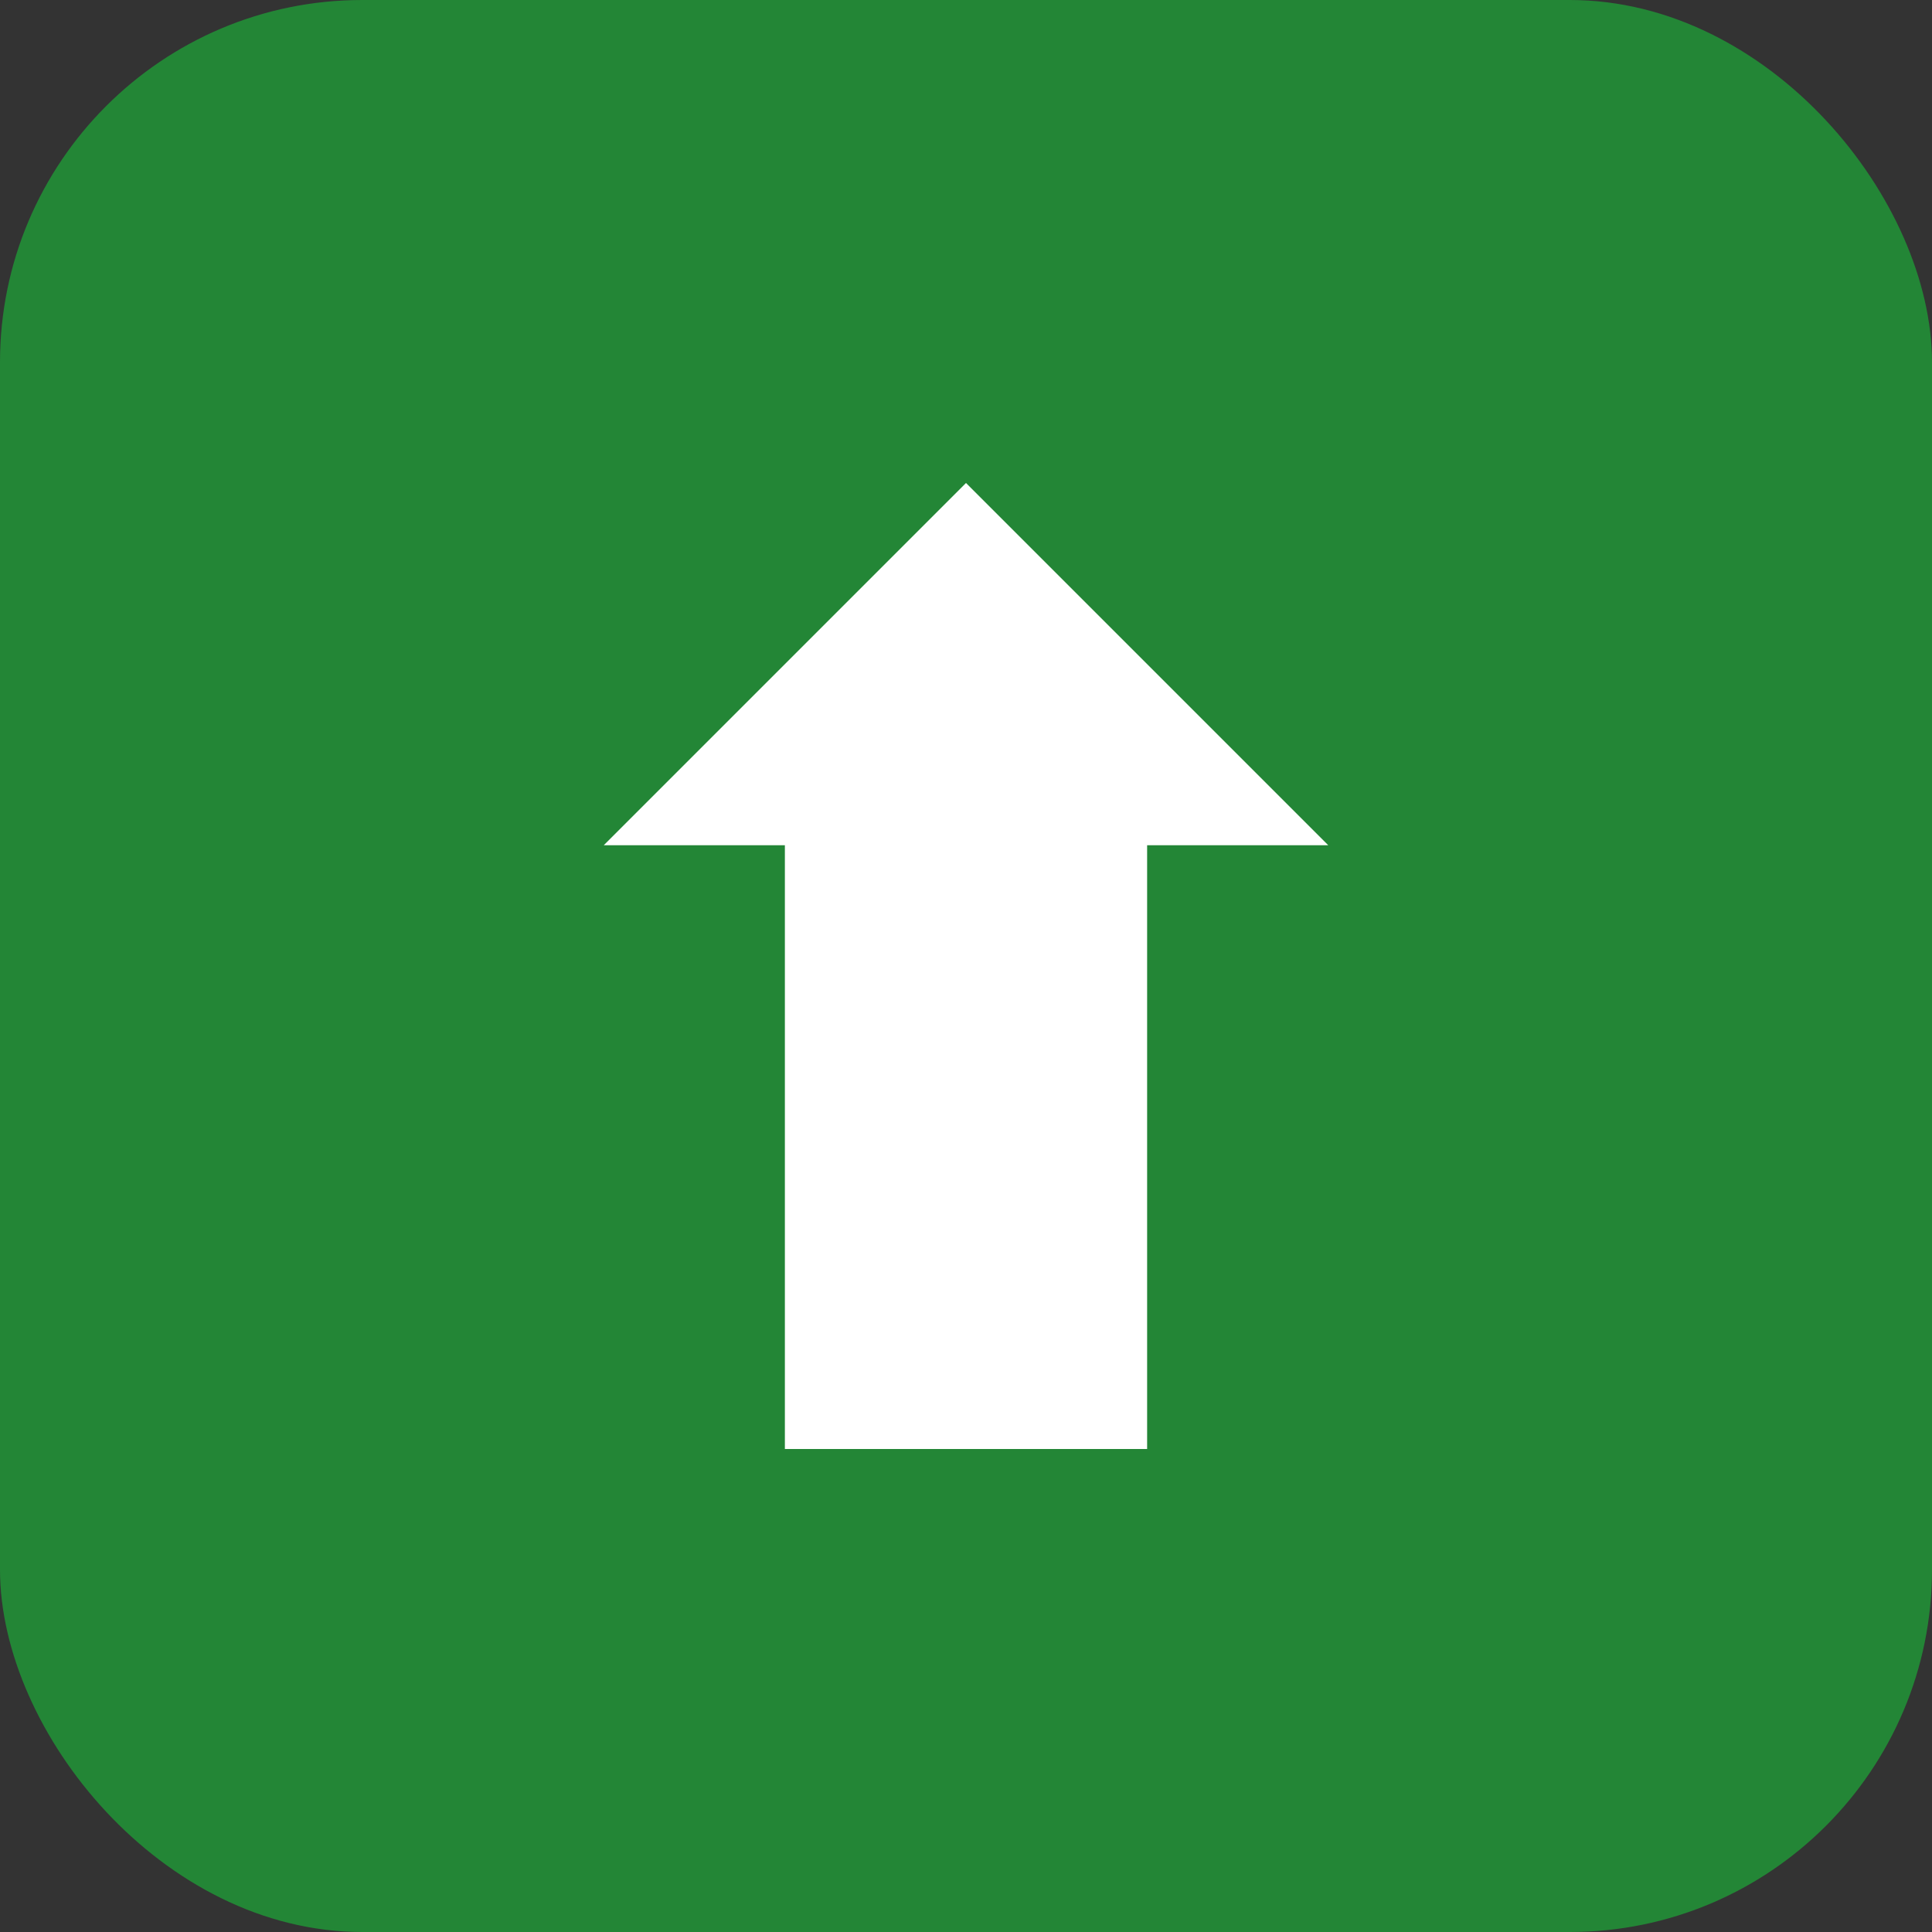
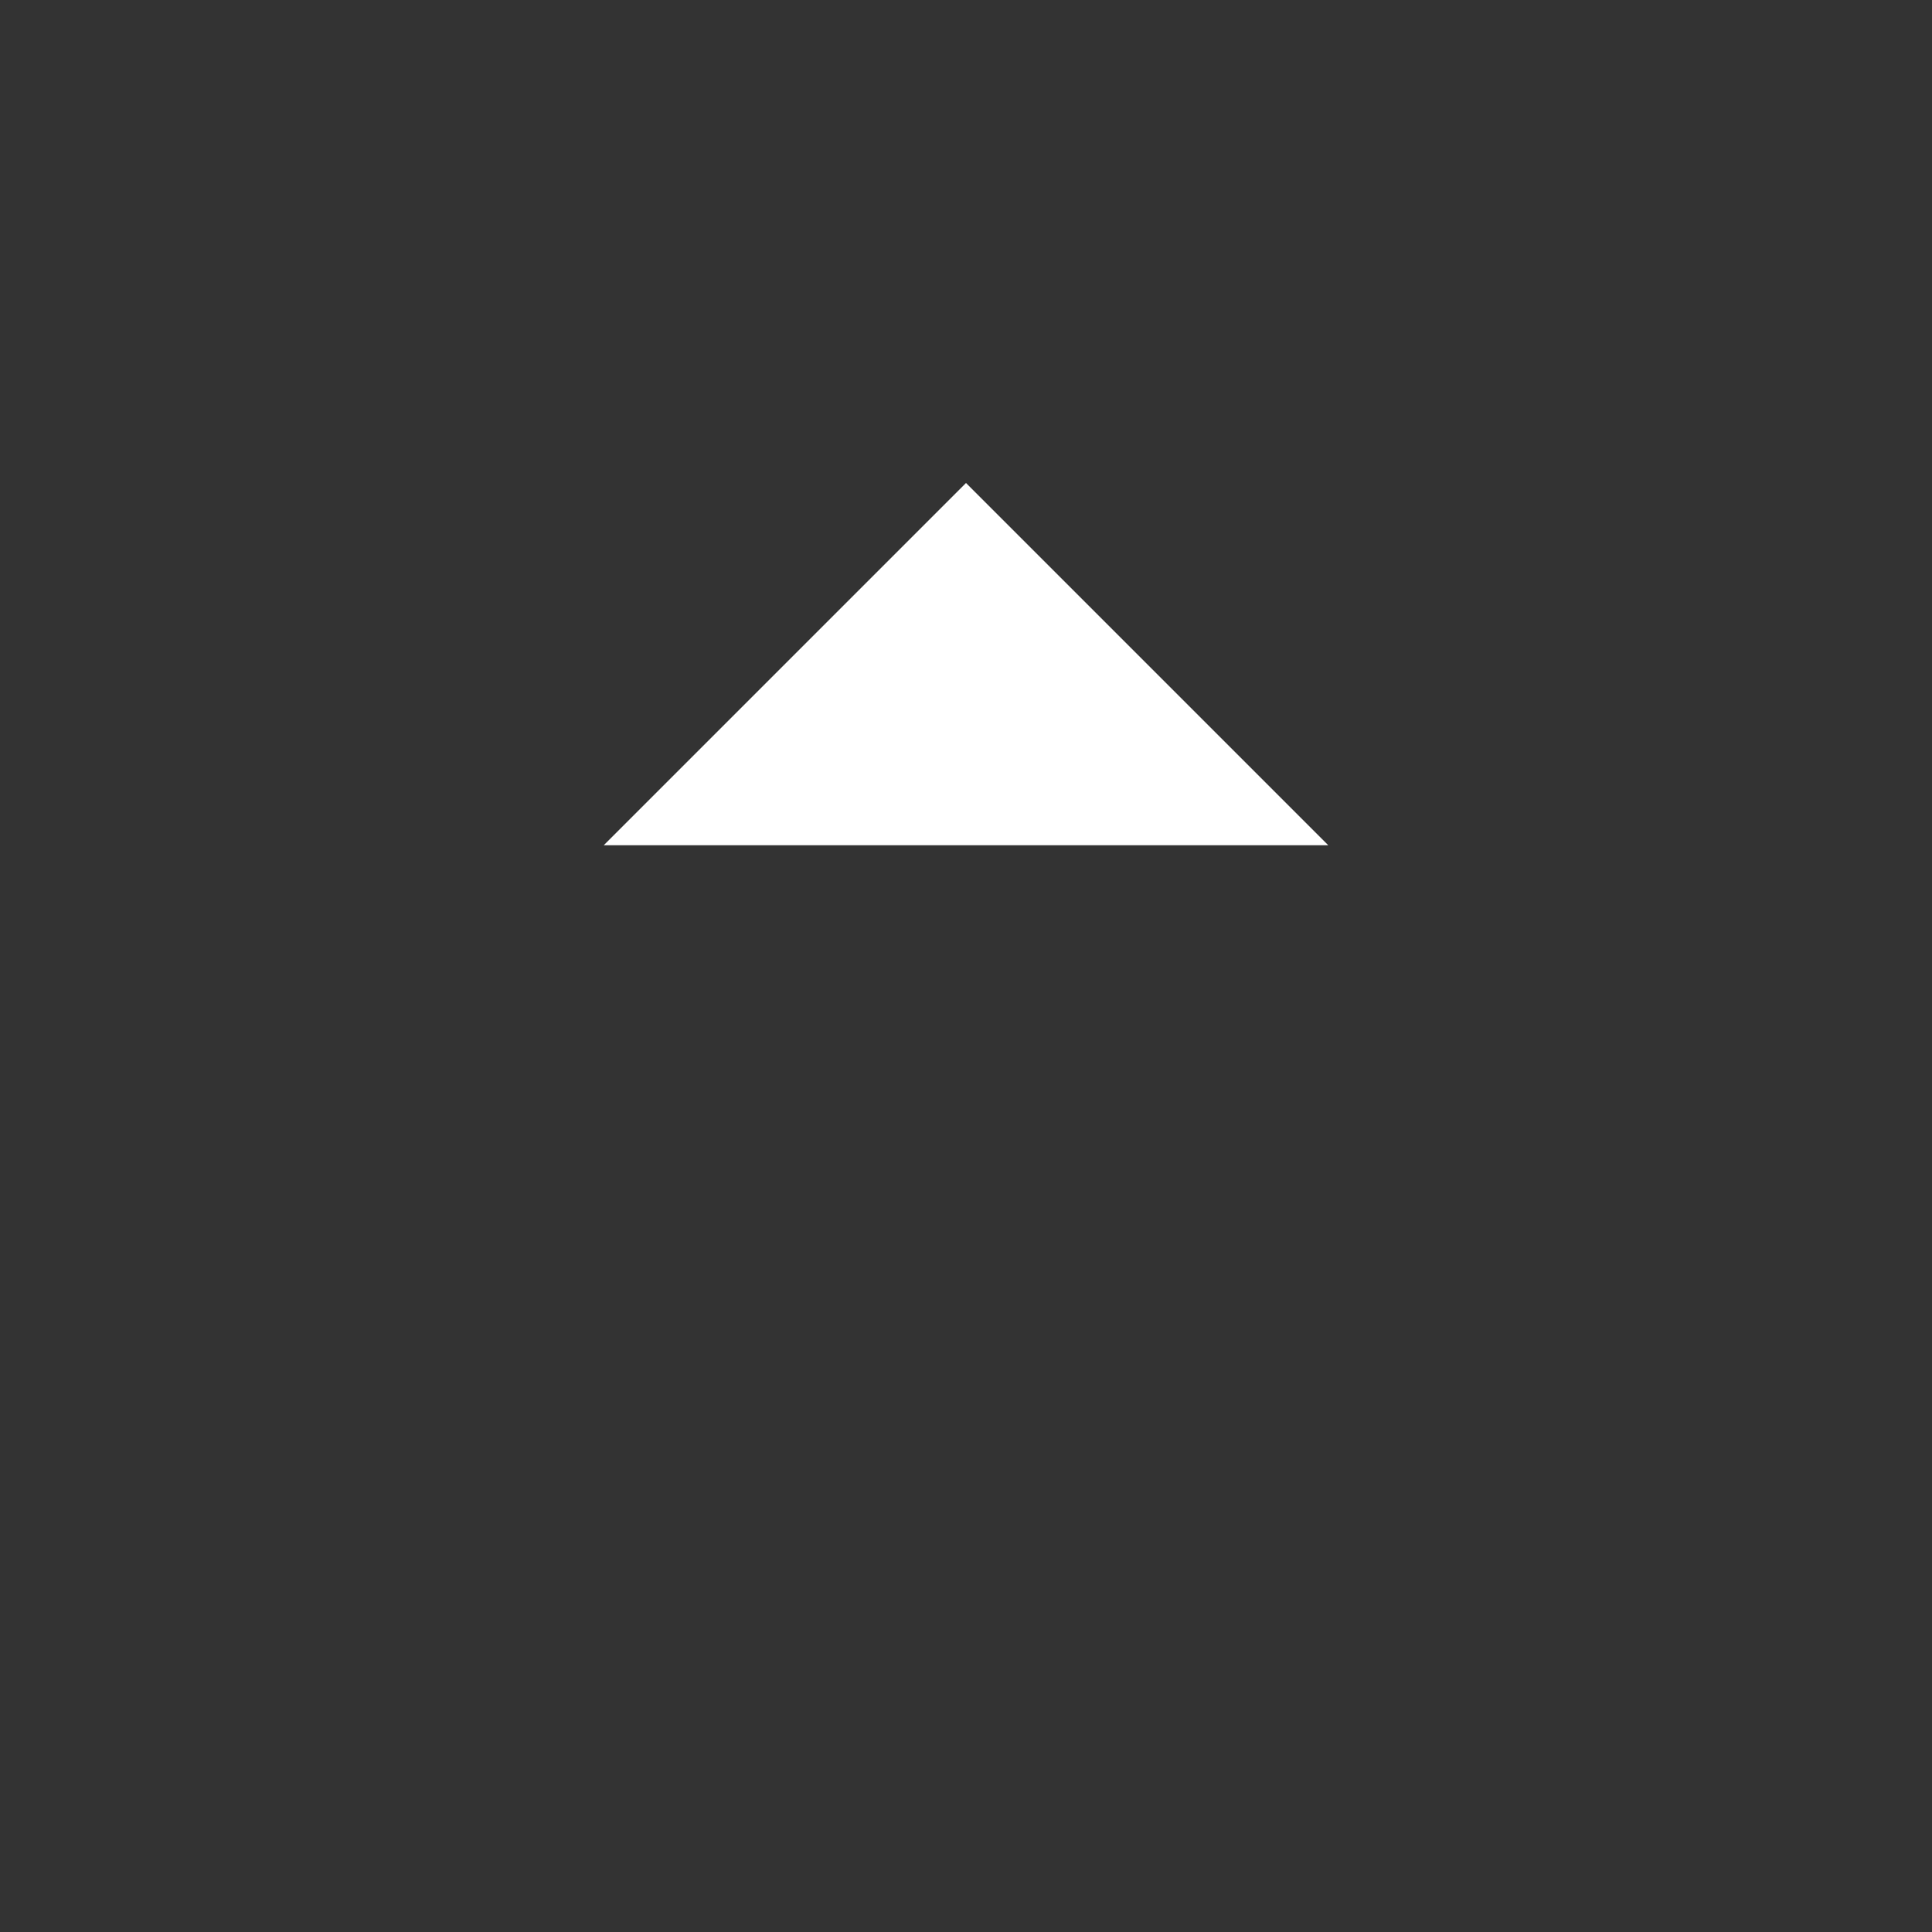
<svg xmlns="http://www.w3.org/2000/svg" width="64" height="64" viewBox="0 0 64 64" fill="none">
  <rect x="0" y="0" width="64" height="64" fill="#333333" stroke="none" />
-   <rect width="64" height="64" rx="12" fill="#238636" />
-   <path d="M32 16L20 28H26V48H38V28H44L32 16Z" fill="white" />
+   <path d="M32 16L20 28H26V48V28H44L32 16Z" fill="white" />
</svg>